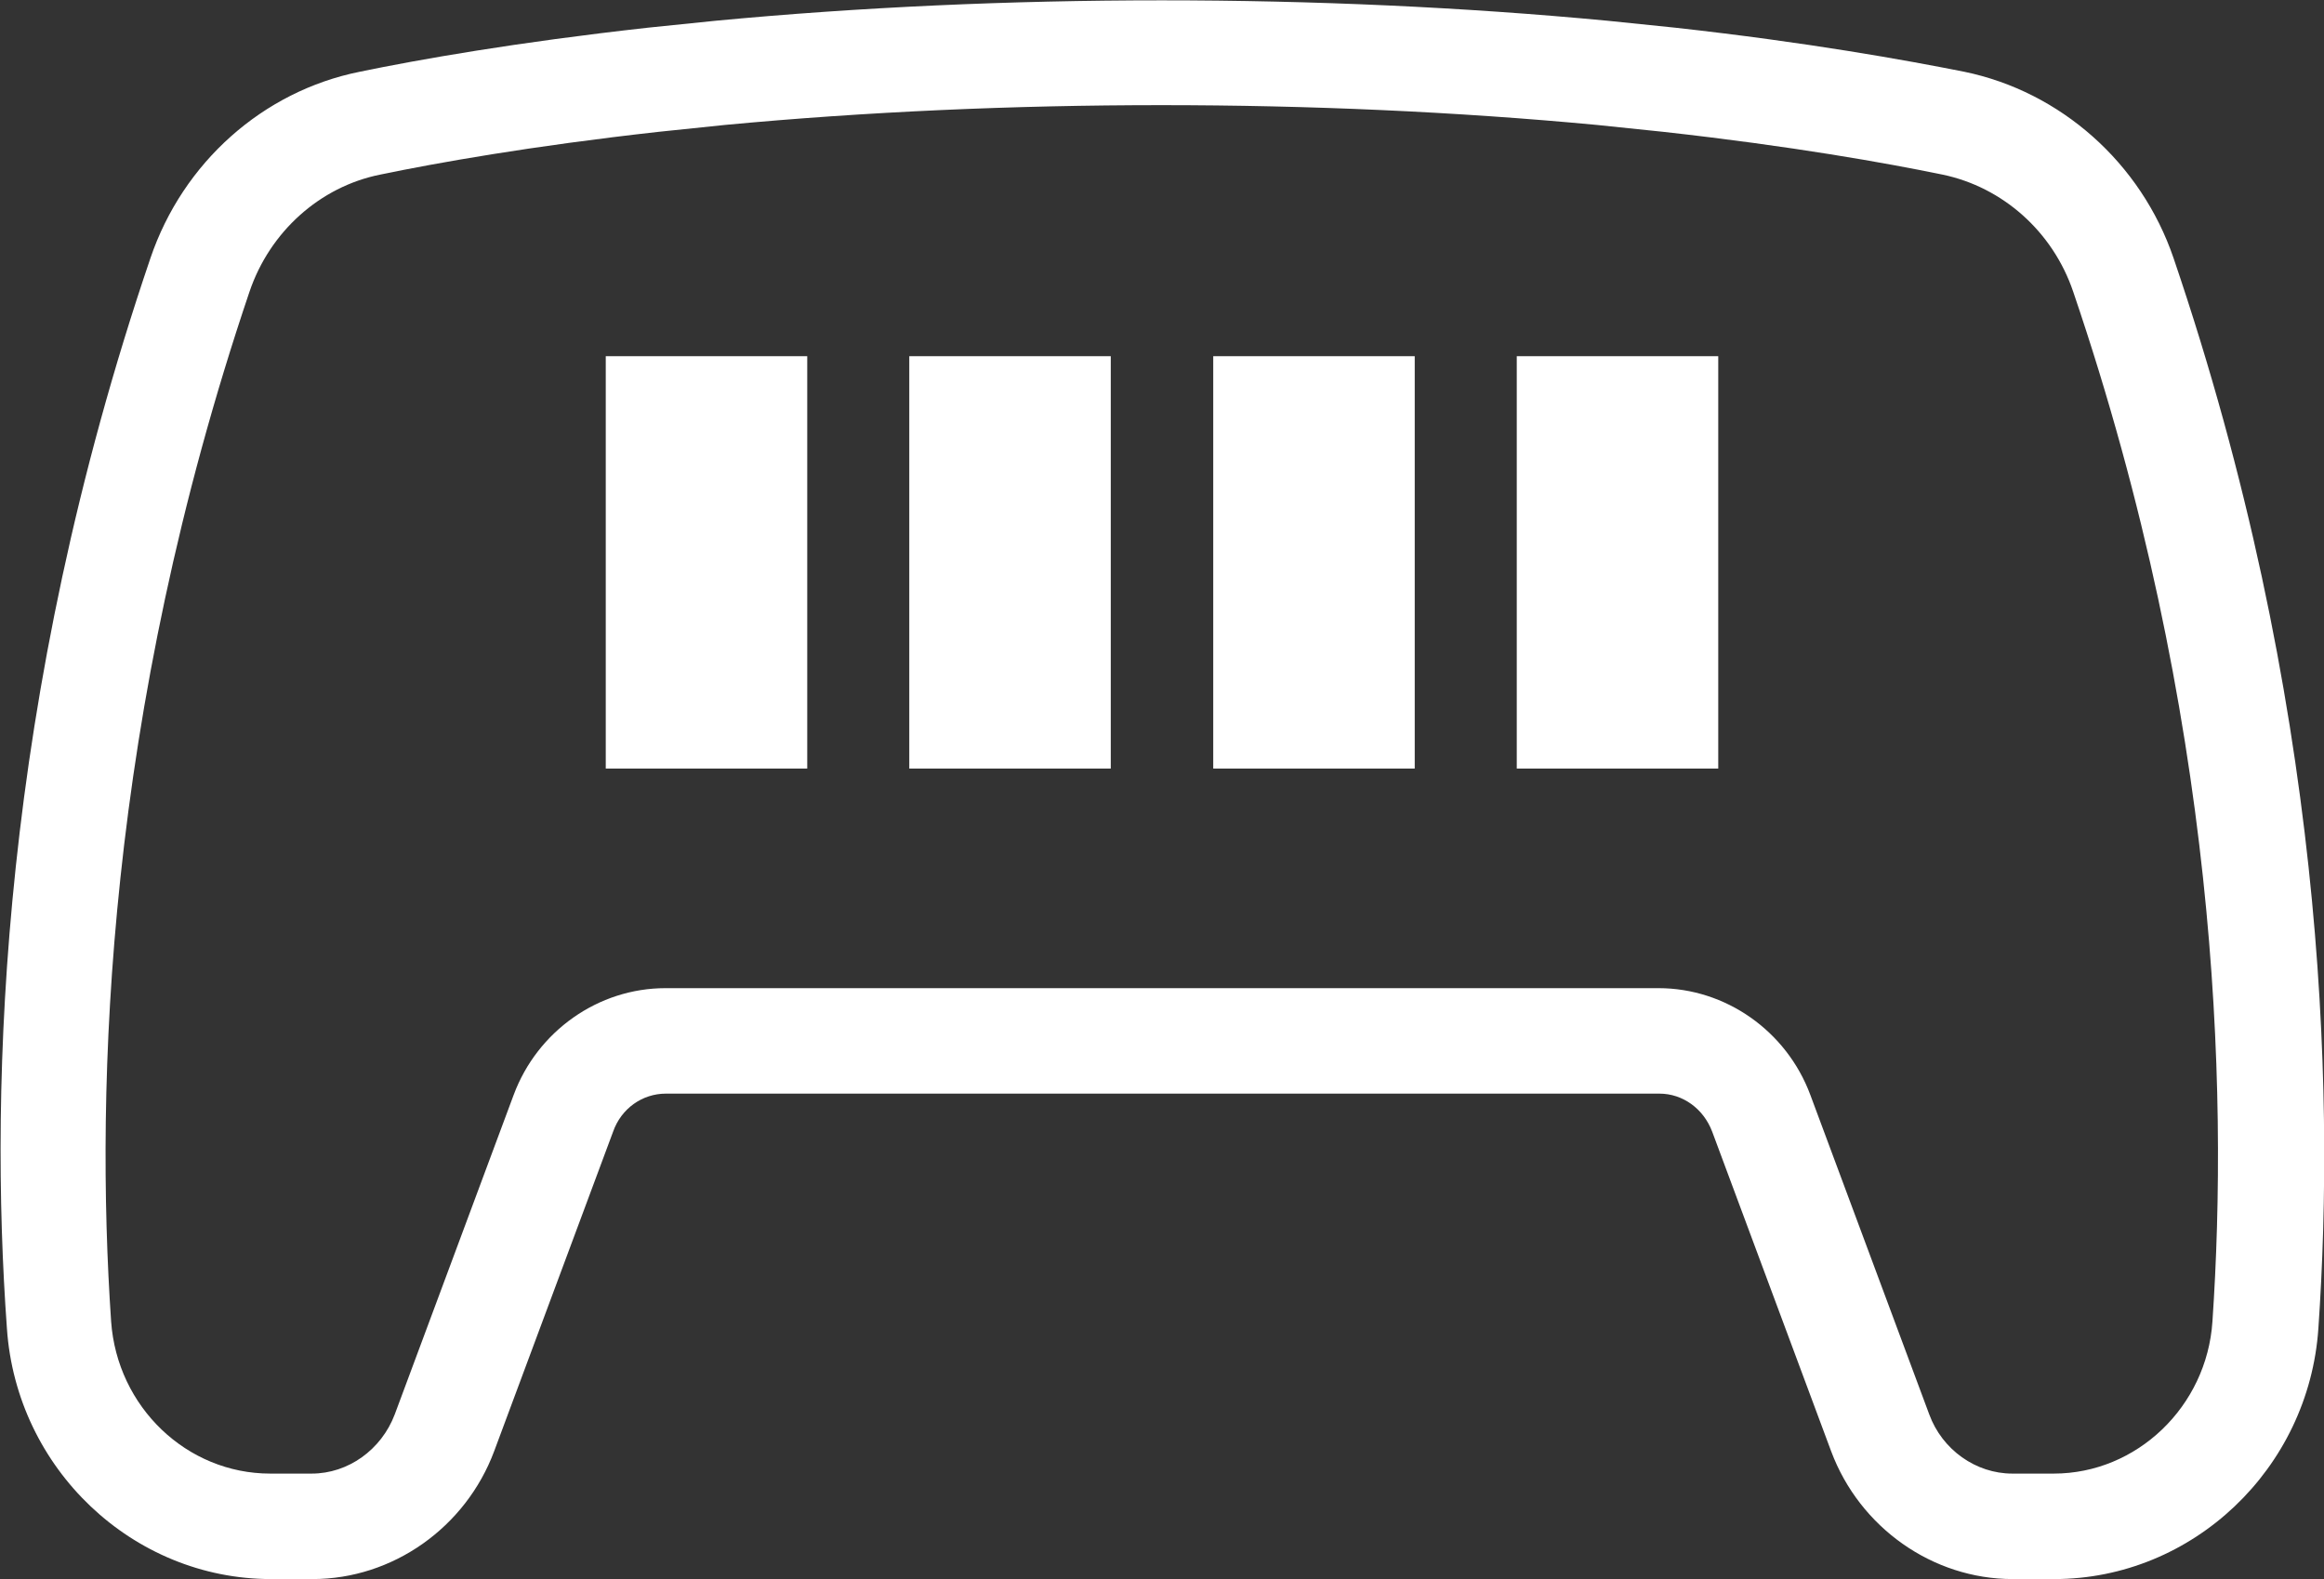
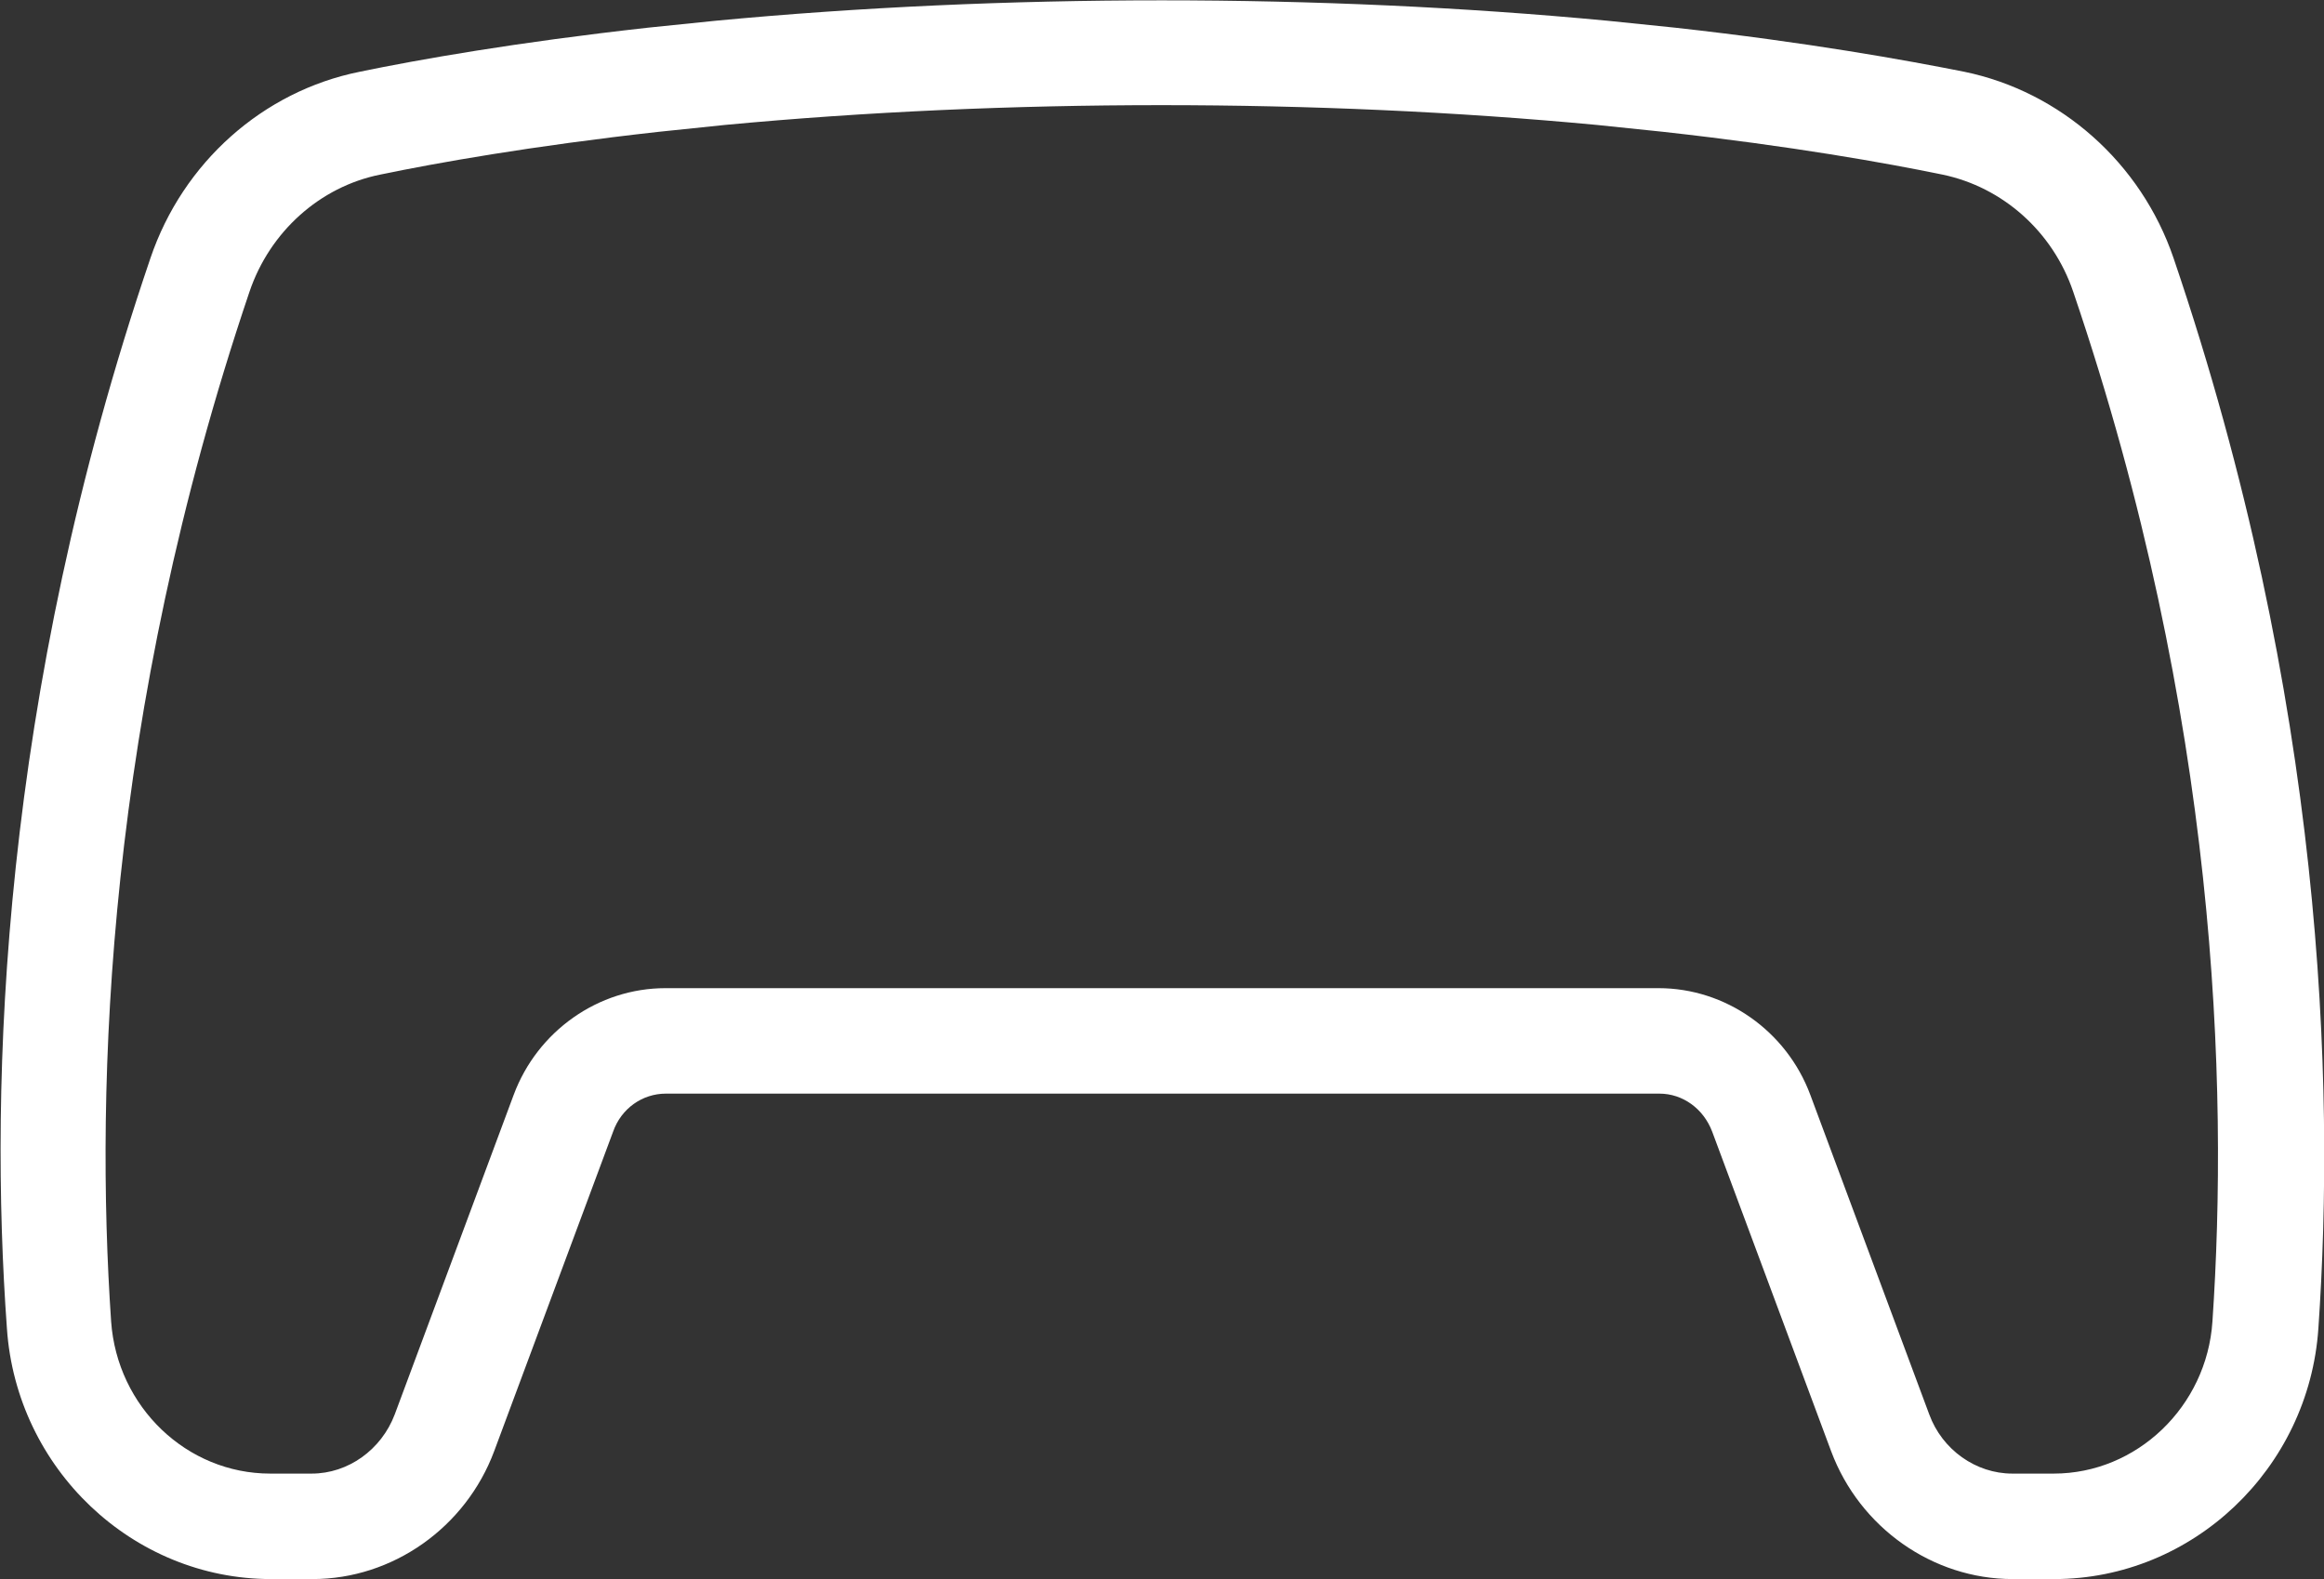
<svg xmlns="http://www.w3.org/2000/svg" id="Isolation_Mode" version="1.1" viewBox="0 0 537.5 365.3">
  <rect x="0" y="0" width="537.5" height="365.3" fill="#333333" stroke="none" />
  <defs>
    <style>
      .st0 {
        fill: #fff;
      }
    </style>
  </defs>
  <path class="st0" d="M475.1,365.3h-9.6c-18.5,0-35.4-11.9-42-29.6l-27.5-73.9c-2-5.3-6.8-8.8-12.2-8.8h-229.8c-5.4,0-10.3,3.4-12.2,8.8l-27.5,73.9c-6.6,17.7-23.5,29.6-42,29.6h-9.6c-32,0-58.9-25.5-61.1-58C-2.5,250.7.1,161.7,34.8,59.7c7.5-22.1,26-38.6,48.4-43.1,13.5-2.8,36.1-6.8,66.7-10.2l15.6-1.6c66.5-6.3,139.9-6.3,206.3,0l15.6,1.6c30.7,3.4,53.3,7.5,66.9,10.2,22.3,4.6,40.9,21.1,48.4,43.1h0c34.7,102,37.4,191,33.5,247.6-2.2,32.5-29.1,58-61.1,58ZM153.8,228.6h229.8c15.5,0,29.6,9.9,35.1,24.7l27.5,73.9c3,8.2,10.8,13.7,19.2,13.7h9.6c19.2,0,35.4-15.5,36.7-35.2,3.7-54.5,1.2-140-32.2-238.2h0c-4.7-13.9-16.3-24.2-30.2-27.1-13.1-2.7-34.9-6.6-64.6-9.9l-15.4-1.6c-64.7-6.1-136.7-6.1-201.6,0l-15.4,1.6c-29.6,3.3-51.4,7.2-64.4,9.9-13.9,2.8-25.5,13.2-30.2,27.1C24.5,165.7,22,251.2,25.7,305.7c1.4,19.8,17.5,35.2,36.8,35.2h9.6c8.4,0,16.1-5.5,19.2-13.7l27.5-73.9c5.5-14.8,19.6-24.7,35.1-24.7Z" />
  <g>
-     <rect class="st0" x="140.1" y="82.4" width="46.6" height="95.4" />
-     <rect class="st0" x="210.3" y="82.4" width="46.6" height="95.4" />
-     <rect class="st0" x="280.6" y="82.4" width="46.6" height="95.4" />
-     <rect class="st0" x="350.8" y="82.4" width="46.6" height="95.4" />
-   </g>
+     </g>
</svg>